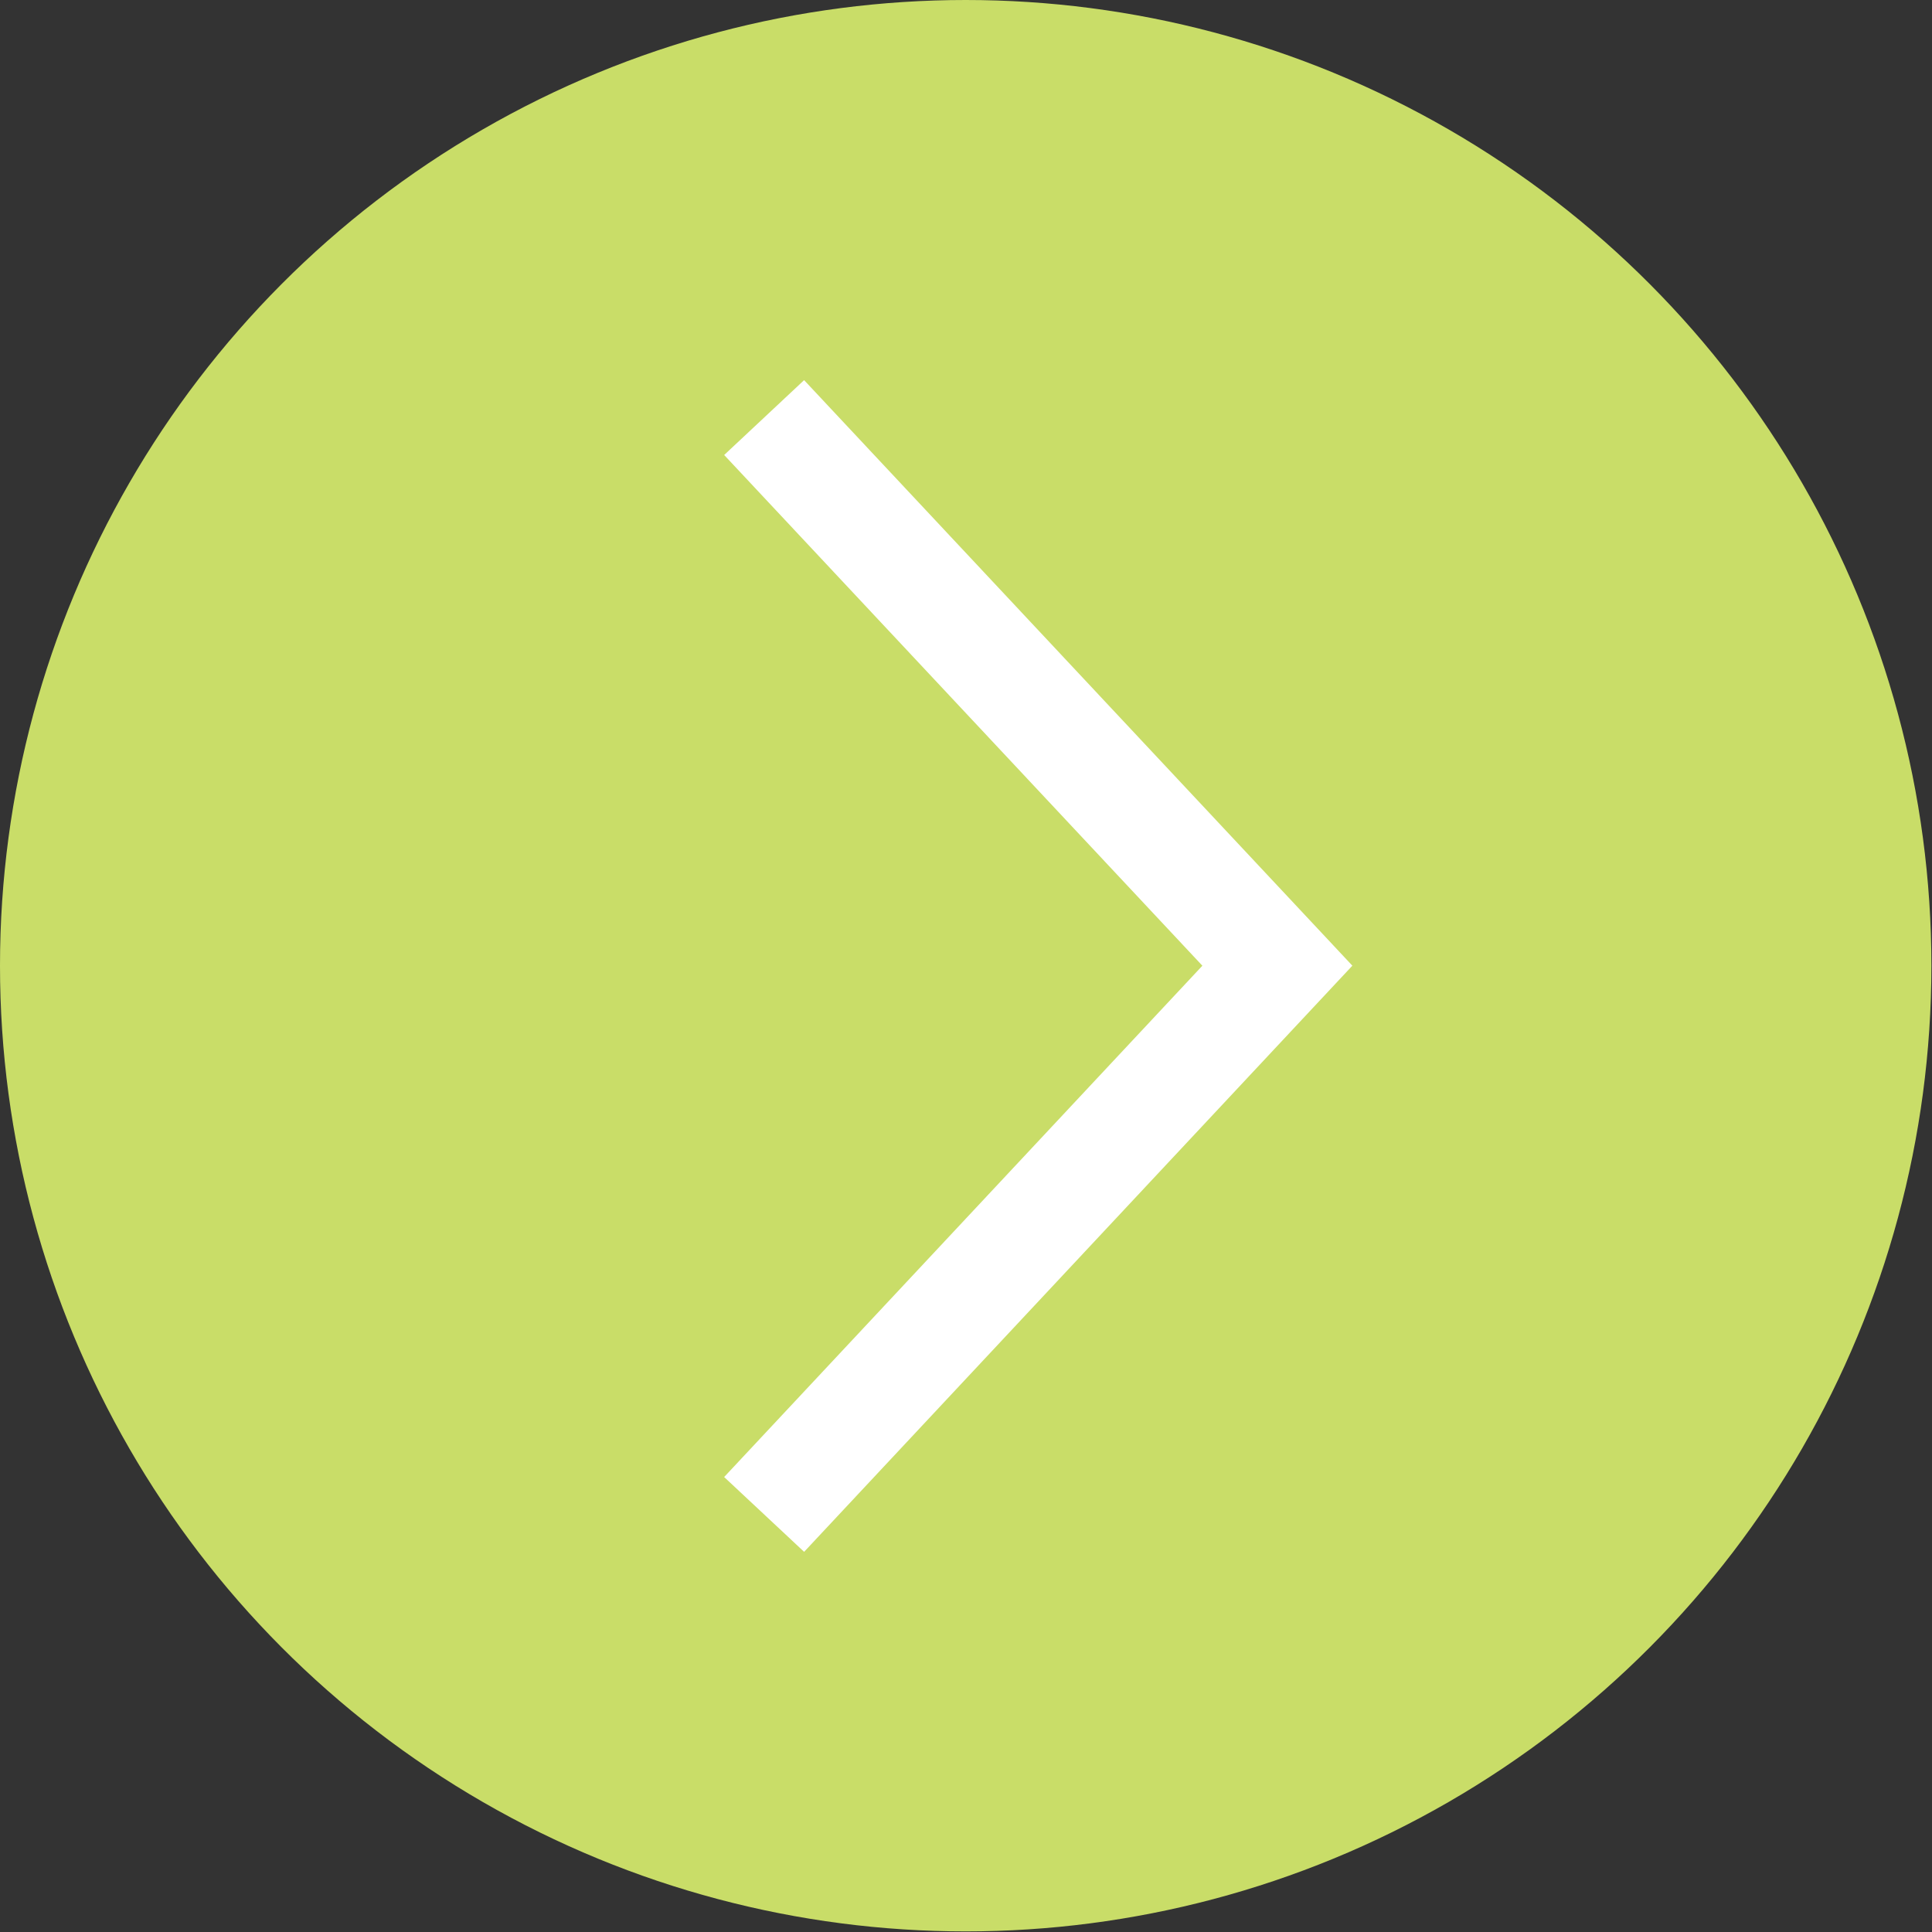
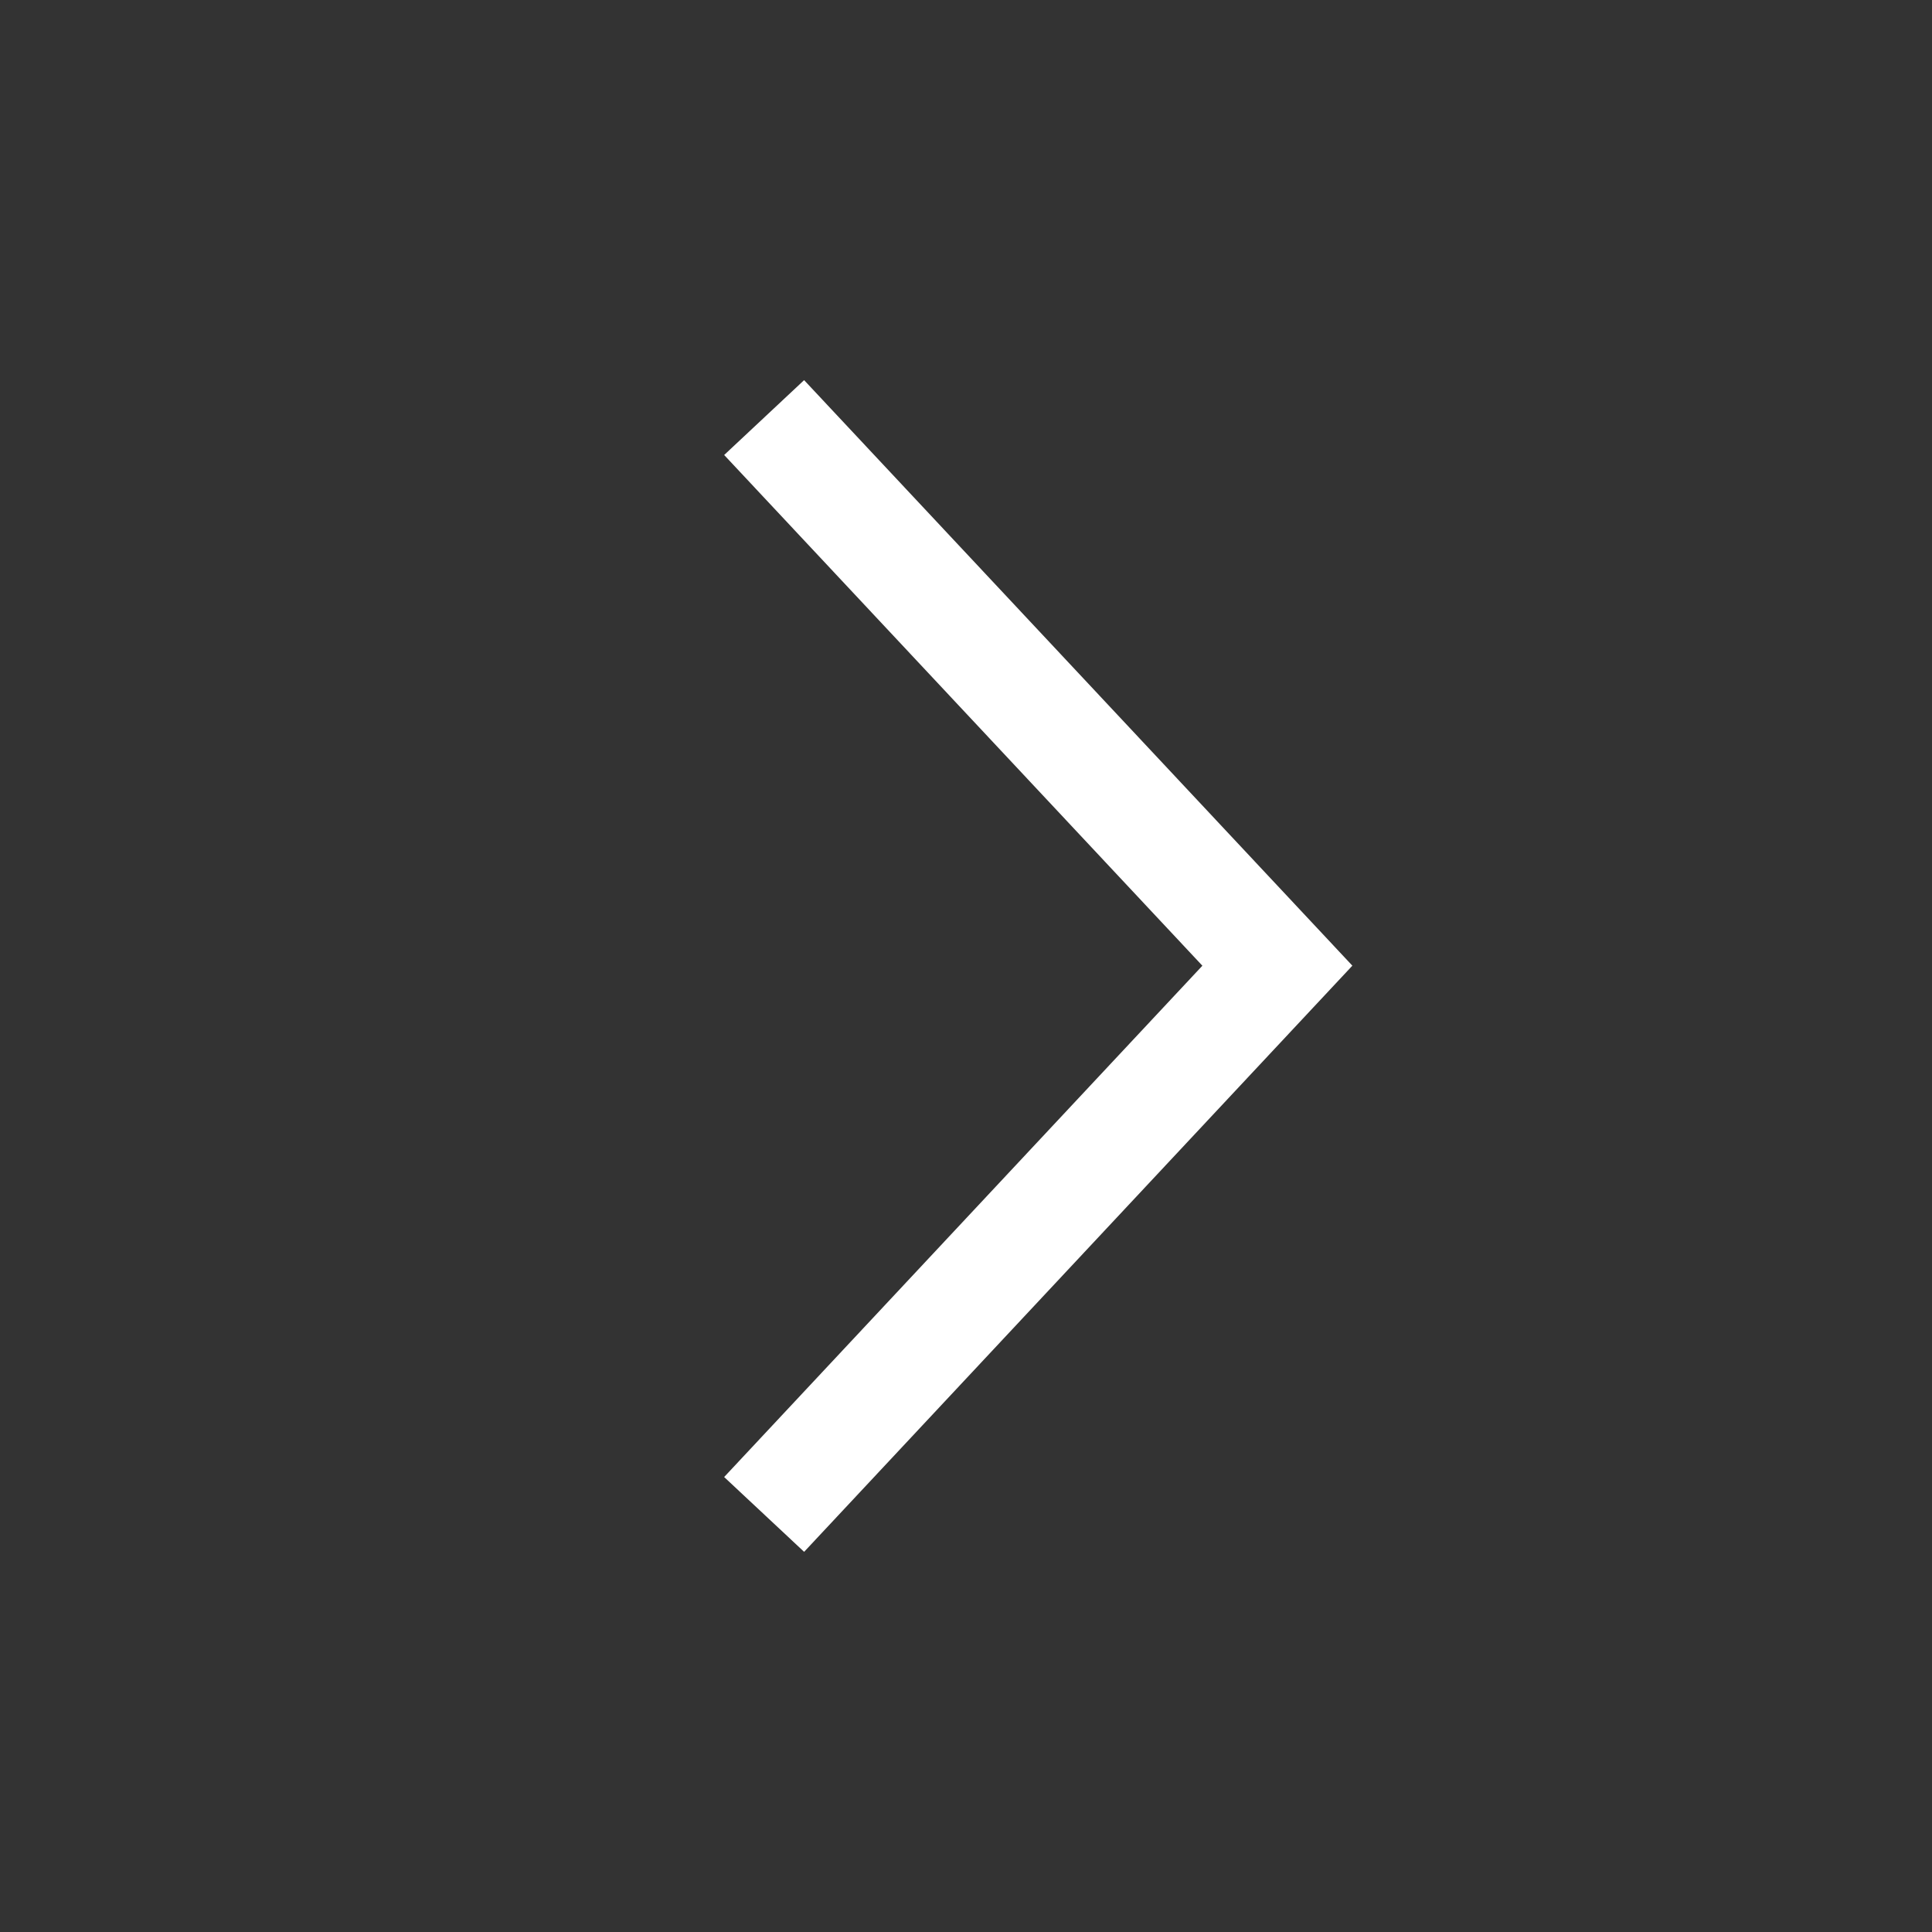
<svg xmlns="http://www.w3.org/2000/svg" id="_レイヤー_2" viewBox="0 0 32.11 32.11">
  <rect x="0" y="0" width="32.11" height="32.11" fill="#333333" stroke="none" />
  <defs>
    <style>.cls-1{fill:#c9dd68;}.cls-2{fill:none;stroke:#fff;stroke-miterlimit:10;stroke-width:1.82px;}</style>
  </defs>
  <g id="_レイヤー_2-2">
-     <circle class="cls-1" cx="16.05" cy="16.05" r="16.05" />
    <polyline class="cls-2" points="12.7 25.17 21.23 16.05 12.7 6.94" />
  </g>
</svg>